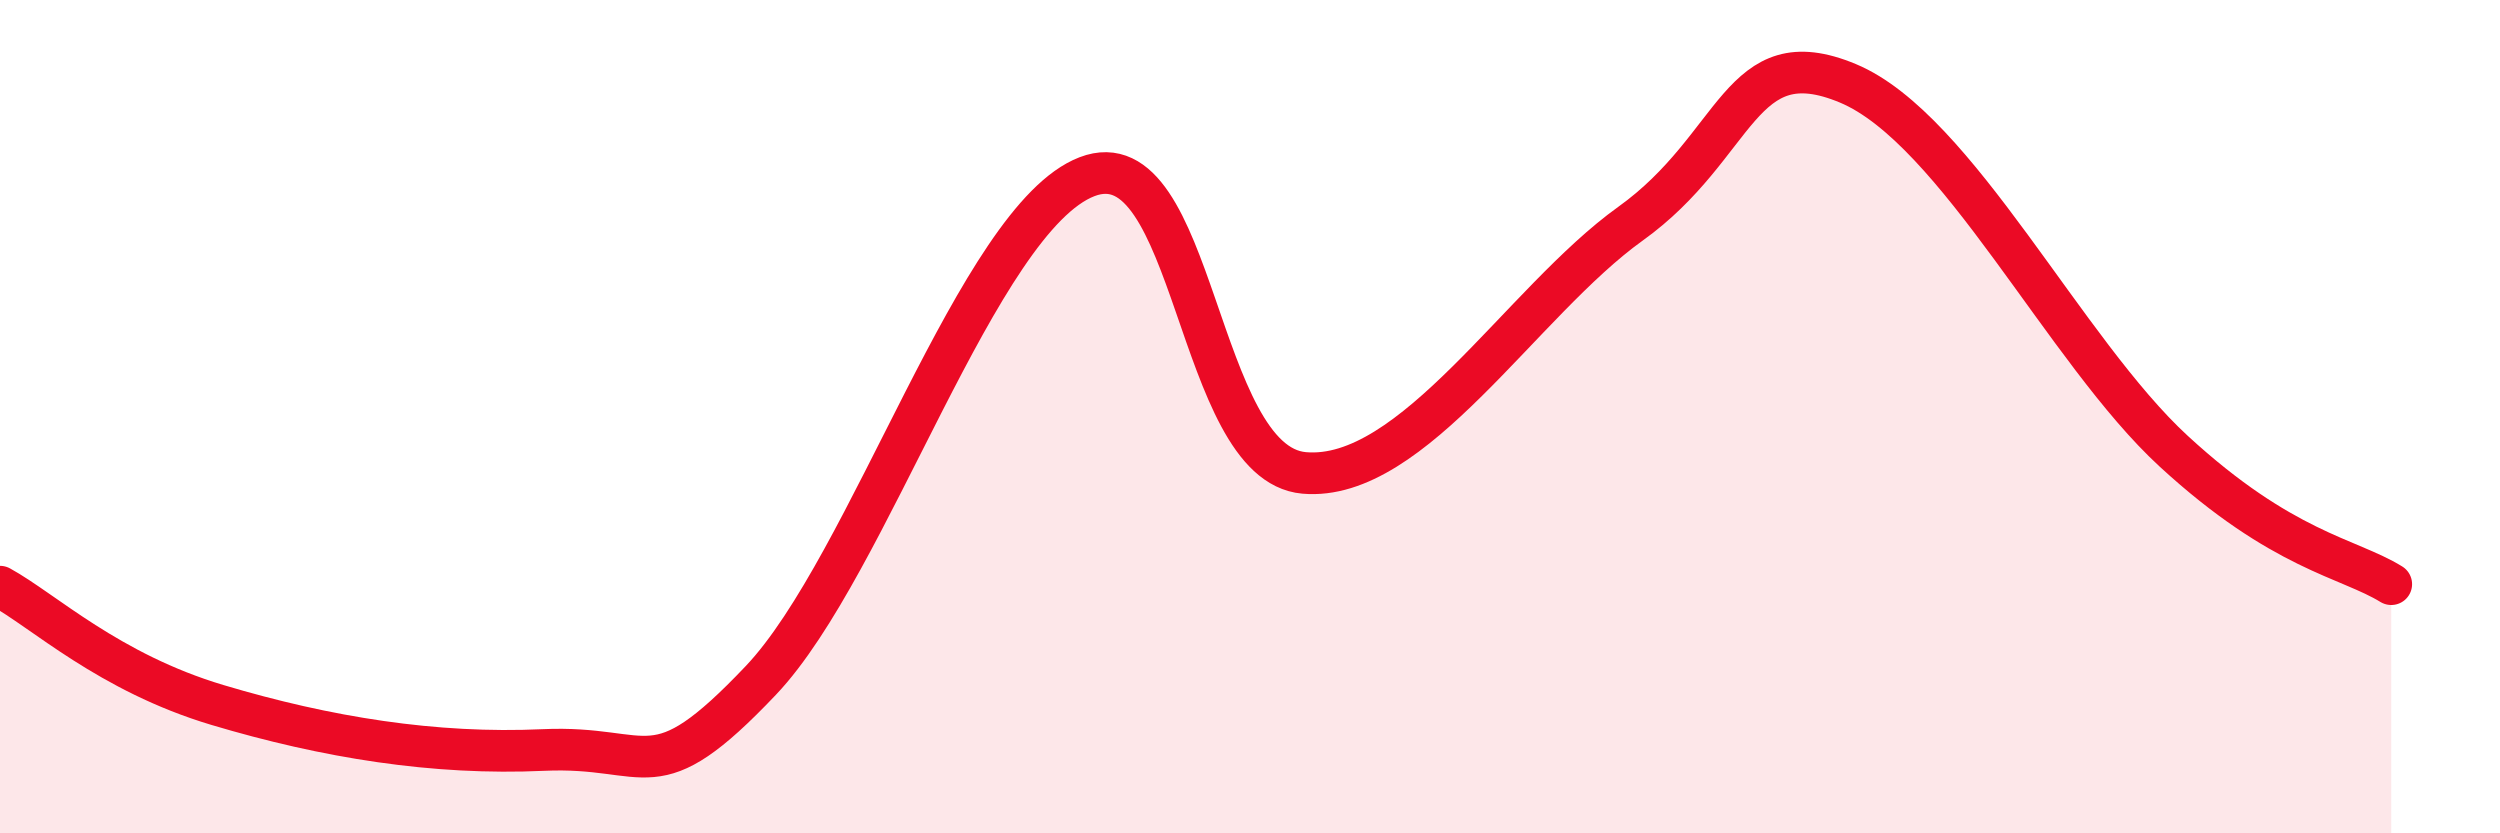
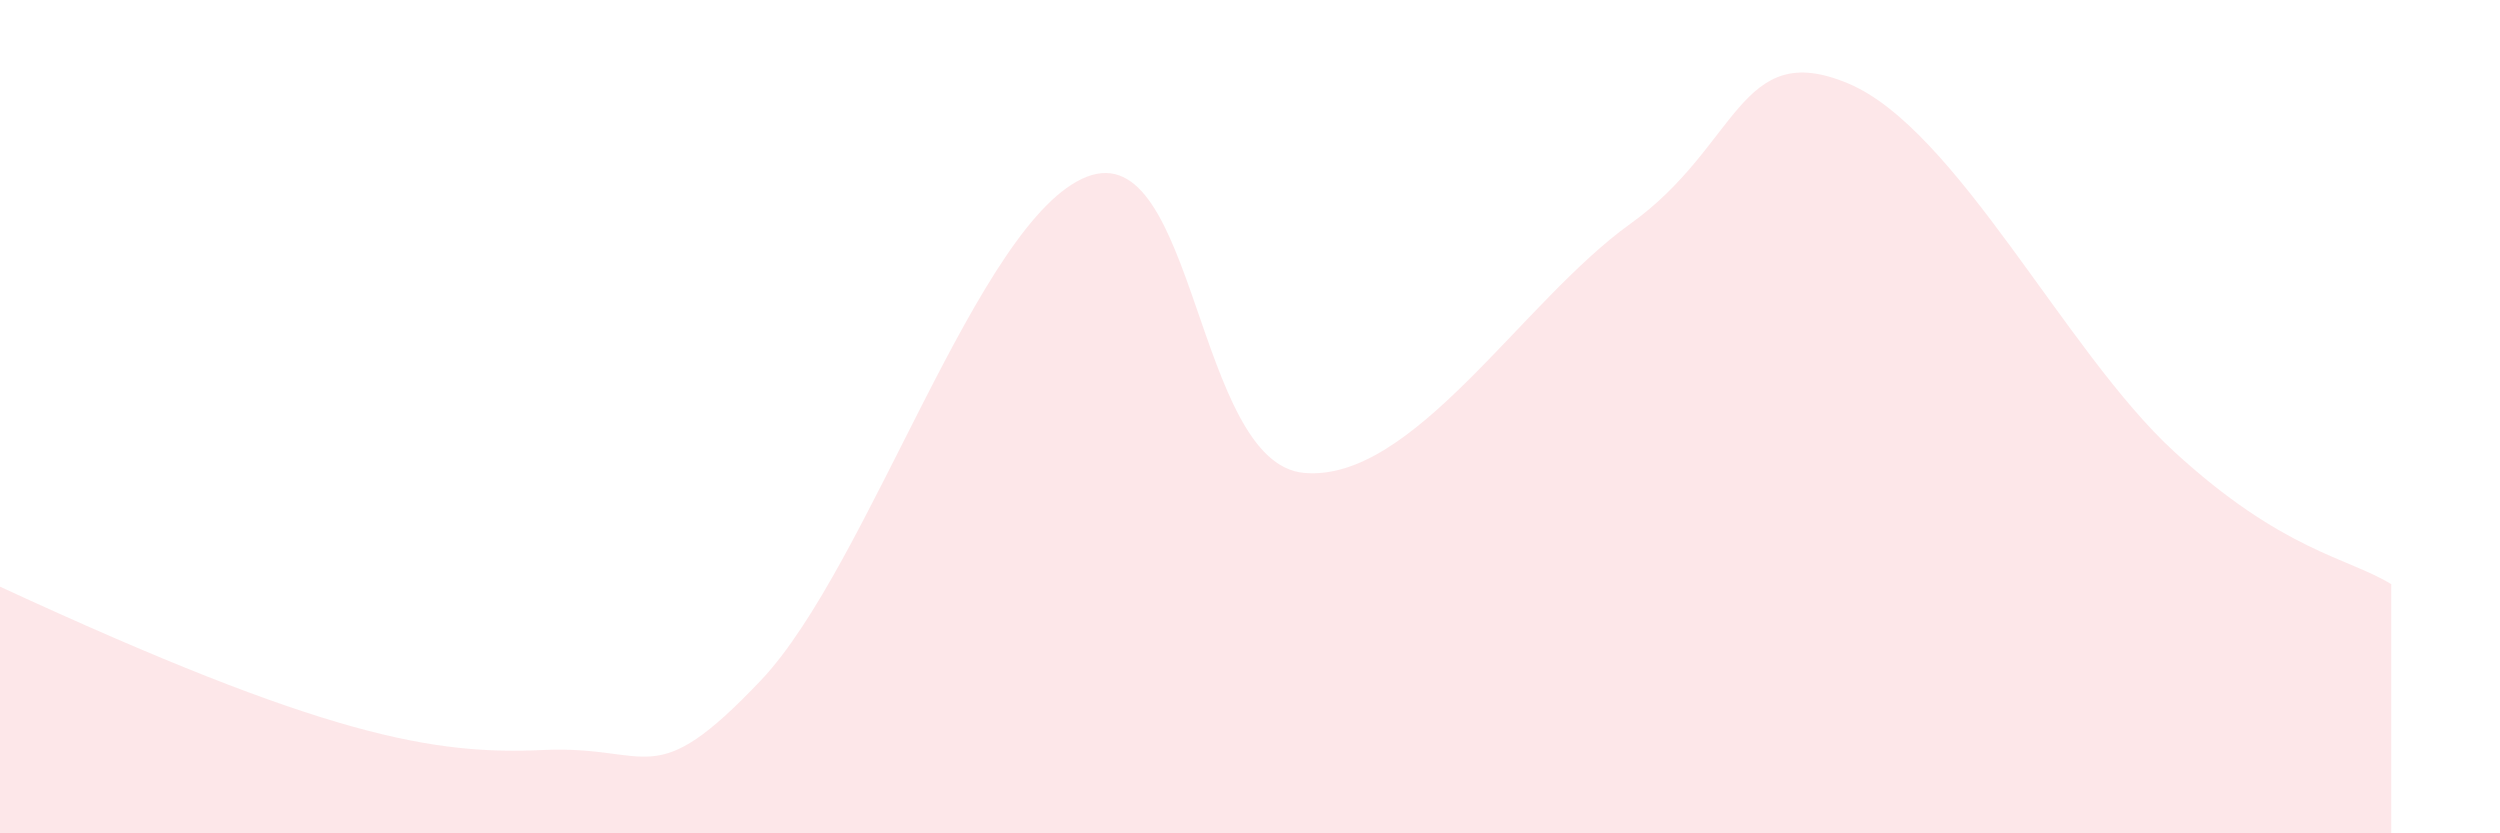
<svg xmlns="http://www.w3.org/2000/svg" width="60" height="20" viewBox="0 0 60 20">
-   <path d="M 0,14.08 C 1.04,14.65 2.61,16.14 5.22,16.92 C 7.83,17.7 10.43,18.12 13.04,18 C 15.65,17.88 15.65,19.08 18.26,16.33 C 20.87,13.58 23.48,5.24 26.09,4.24 C 28.7,3.24 28.69,11.12 31.3,11.35 C 33.91,11.58 36.52,7.24 39.13,5.37 C 41.74,3.5 41.74,0.91 44.35,2 C 46.96,3.09 49.56,8.43 52.17,10.83 C 54.78,13.23 56.35,13.38 57.39,14.02L57.39 20L0 20Z" fill="#EB0A25" opacity="0.1" stroke-linecap="round" stroke-linejoin="round" />
-   <path d="M 0,14.08 C 1.04,14.65 2.61,16.14 5.22,16.92 C 7.83,17.7 10.43,18.12 13.04,18 C 15.65,17.88 15.65,19.08 18.26,16.33 C 20.87,13.58 23.48,5.24 26.09,4.24 C 28.7,3.24 28.69,11.12 31.3,11.35 C 33.91,11.58 36.52,7.24 39.13,5.37 C 41.74,3.5 41.74,0.91 44.35,2 C 46.96,3.09 49.56,8.43 52.17,10.83 C 54.78,13.23 56.35,13.38 57.39,14.02" stroke="#EB0A25" stroke-width="1" fill="none" stroke-linecap="round" stroke-linejoin="round" />
+   <path d="M 0,14.08 C 7.83,17.7 10.43,18.12 13.04,18 C 15.65,17.88 15.65,19.08 18.26,16.33 C 20.87,13.58 23.48,5.24 26.09,4.24 C 28.7,3.24 28.69,11.12 31.3,11.35 C 33.91,11.58 36.52,7.24 39.13,5.37 C 41.74,3.5 41.74,0.91 44.35,2 C 46.96,3.09 49.56,8.43 52.17,10.83 C 54.78,13.23 56.35,13.38 57.39,14.02L57.39 20L0 20Z" fill="#EB0A25" opacity="0.1" stroke-linecap="round" stroke-linejoin="round" />
</svg>